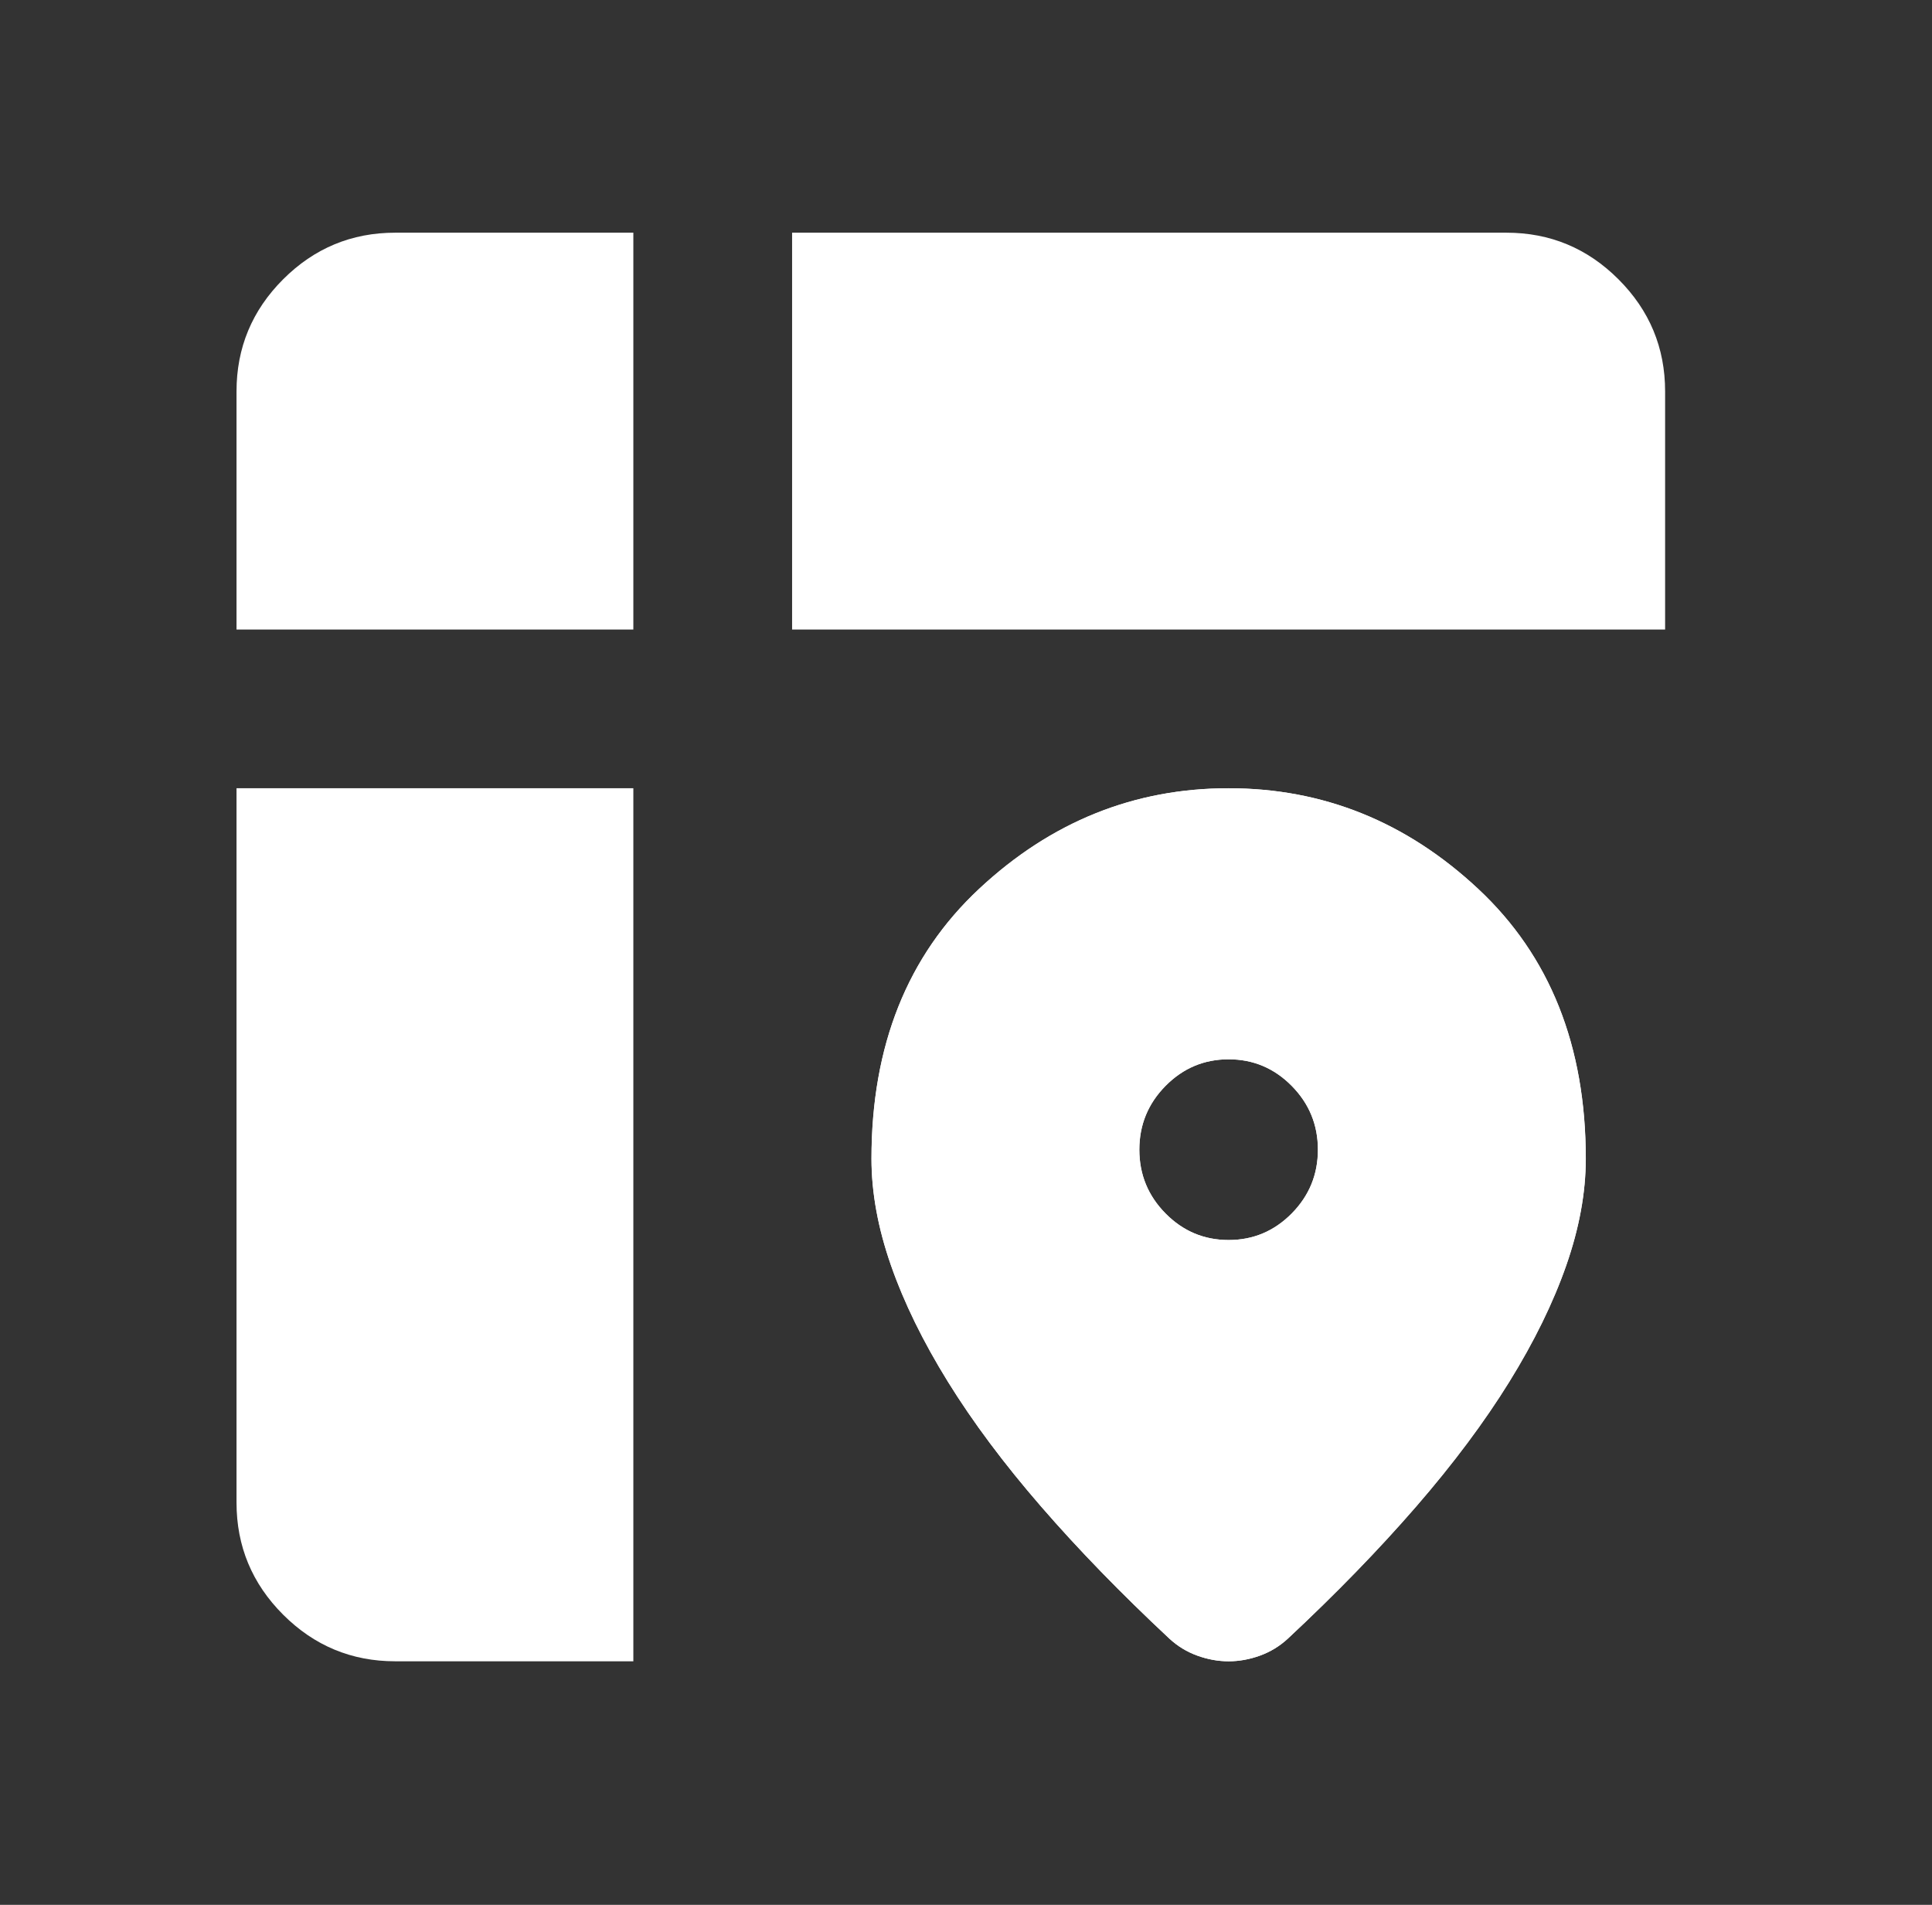
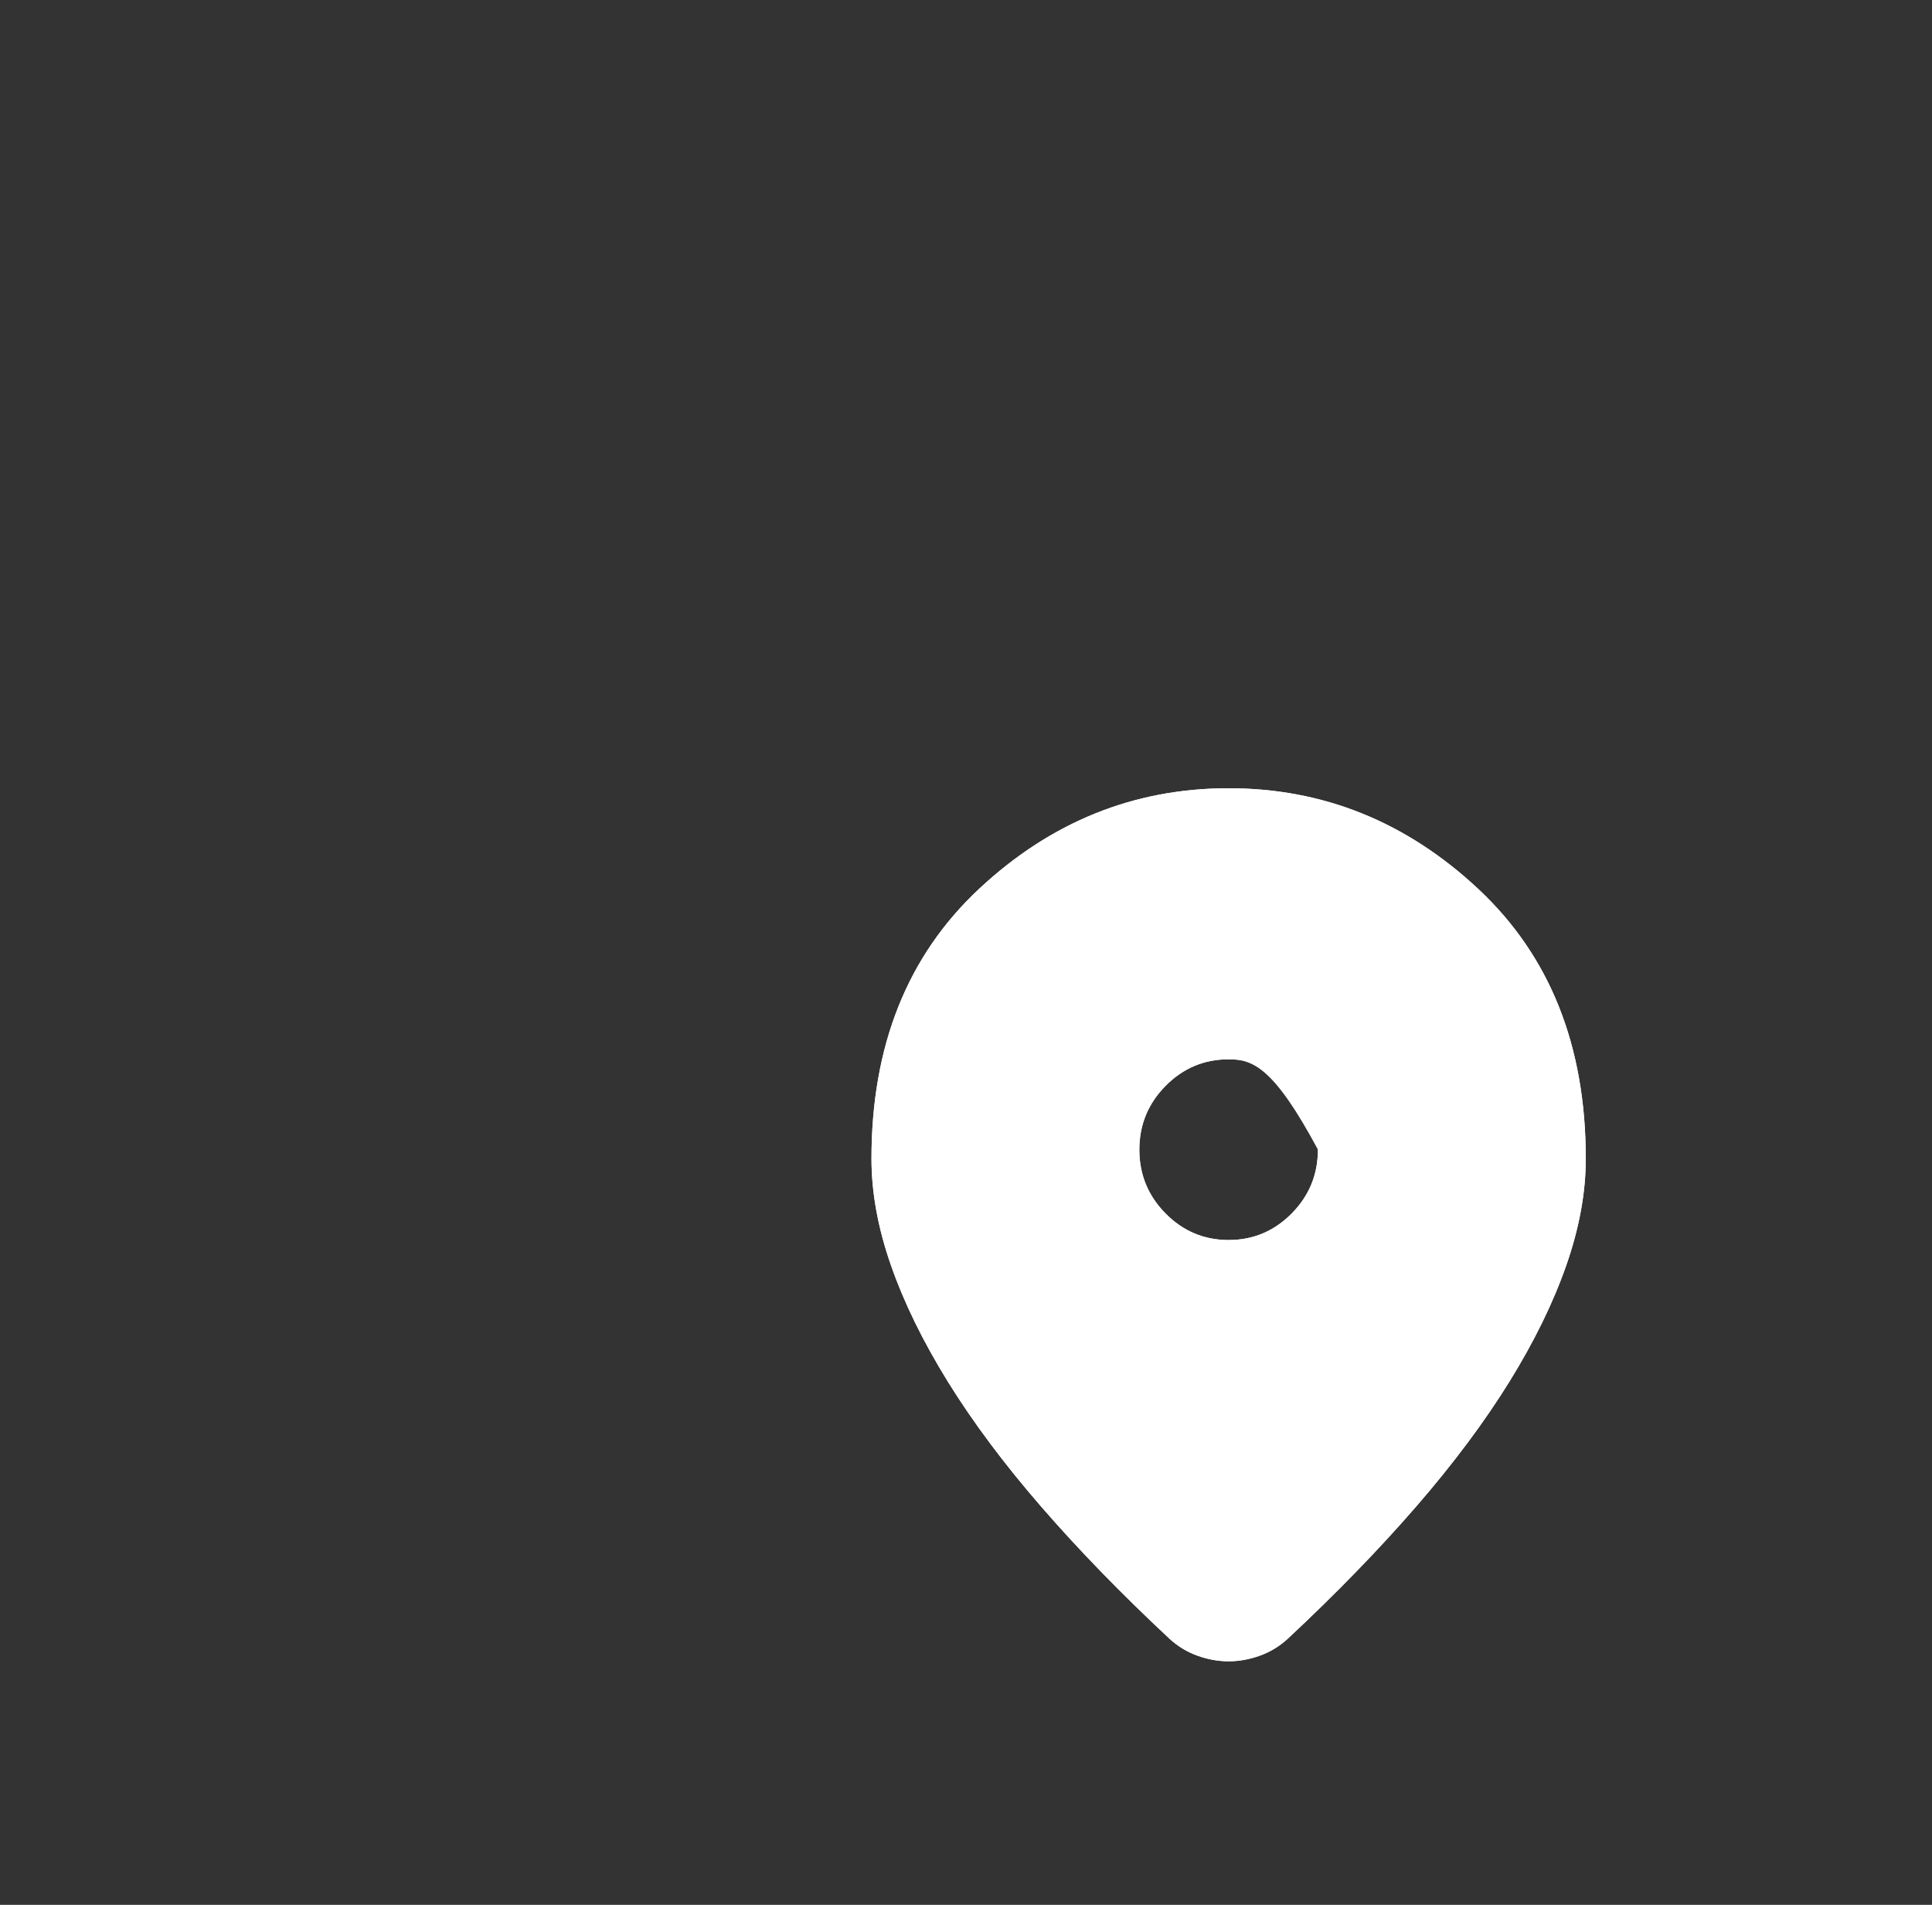
<svg xmlns="http://www.w3.org/2000/svg" width="71" height="70" viewBox="0 0 71 70" fill="none">
  <rect x="0" y="0" width="71" height="70" fill="#333333" stroke="none" />
-   <path d="M29.109 23.134V8.551H55.359C56.963 8.551 58.336 9.122 59.478 10.264C60.621 11.406 61.192 12.78 61.192 14.384V23.134H29.109ZM14.525 61.05C12.921 61.05 11.548 60.479 10.405 59.337C9.263 58.195 8.692 56.821 8.692 55.217V28.967H23.275V61.05H14.525ZM8.692 23.134V14.384C8.692 12.78 9.263 11.406 10.405 10.264C11.548 9.122 12.921 8.551 14.525 8.551H23.275V23.134H8.692Z" fill="white" />
  <path d="M45.15 61.05C44.767 61.05 44.385 60.981 44.002 60.843C43.619 60.705 43.277 60.497 42.976 60.22C41.199 58.56 39.627 56.941 38.26 55.364C36.892 53.787 35.751 52.258 34.835 50.778C33.919 49.298 33.221 47.873 32.743 46.503C32.264 45.133 32.025 43.826 32.025 42.581C32.025 38.43 33.345 35.124 35.983 32.661C38.622 30.198 41.678 28.967 45.15 28.967C48.623 28.967 51.678 30.198 54.317 32.661C56.956 35.124 58.275 38.43 58.275 42.581C58.275 43.826 58.036 45.133 57.557 46.503C57.079 47.873 56.382 49.298 55.466 50.778C54.55 52.258 53.408 53.787 52.041 55.364C50.674 56.941 49.101 58.56 47.324 60.22C47.023 60.497 46.681 60.705 46.299 60.843C45.916 60.981 45.533 61.05 45.15 61.05ZM45.15 45.569C46.053 45.569 46.825 45.244 47.468 44.594C48.11 43.944 48.431 43.162 48.431 42.249C48.431 41.336 48.11 40.554 47.468 39.904C46.825 39.254 46.053 38.928 45.15 38.928C44.248 38.928 43.475 39.254 42.833 39.904C42.19 40.554 41.869 41.336 41.869 42.249C41.869 43.162 42.19 43.944 42.833 44.594C43.475 45.244 44.248 45.569 45.15 45.569Z" fill="white" />
-   <path d="M45.153 61.05C44.77 61.05 44.387 60.981 44.004 60.843C43.621 60.705 43.279 60.497 42.979 60.22C41.201 58.56 39.629 56.941 38.262 55.364C36.895 53.787 35.753 52.258 34.837 50.778C33.921 49.298 33.224 47.873 32.745 46.503C32.267 45.133 32.028 43.826 32.028 42.581C32.028 38.43 33.347 35.124 35.986 32.661C38.624 30.198 41.68 28.967 45.153 28.967C48.625 28.967 51.681 30.198 54.319 32.661C56.958 35.124 58.278 38.43 58.278 42.581C58.278 43.826 58.038 45.133 57.56 46.503C57.081 47.873 56.384 49.298 55.468 50.778C54.552 52.258 53.41 53.787 52.043 55.364C50.676 56.941 49.104 58.56 47.326 60.22C47.026 60.497 46.684 60.705 46.301 60.843C45.918 60.981 45.535 61.05 45.153 61.05ZM45.153 45.569C46.055 45.569 46.827 45.244 47.47 44.594C48.112 43.944 48.434 43.162 48.434 42.249C48.434 41.336 48.112 40.554 47.47 39.904C46.827 39.254 46.055 38.928 45.153 38.928C44.25 38.928 43.478 39.254 42.835 39.904C42.193 40.554 41.871 41.336 41.871 42.249C41.871 43.162 42.193 43.944 42.835 44.594C43.478 45.244 44.25 45.569 45.153 45.569Z" fill="white" />
+   <path d="M45.153 61.05C44.77 61.05 44.387 60.981 44.004 60.843C43.621 60.705 43.279 60.497 42.979 60.22C41.201 58.56 39.629 56.941 38.262 55.364C36.895 53.787 35.753 52.258 34.837 50.778C33.921 49.298 33.224 47.873 32.745 46.503C32.267 45.133 32.028 43.826 32.028 42.581C32.028 38.43 33.347 35.124 35.986 32.661C38.624 30.198 41.68 28.967 45.153 28.967C48.625 28.967 51.681 30.198 54.319 32.661C56.958 35.124 58.278 38.43 58.278 42.581C58.278 43.826 58.038 45.133 57.56 46.503C57.081 47.873 56.384 49.298 55.468 50.778C54.552 52.258 53.41 53.787 52.043 55.364C50.676 56.941 49.104 58.56 47.326 60.22C47.026 60.497 46.684 60.705 46.301 60.843C45.918 60.981 45.535 61.05 45.153 61.05ZM45.153 45.569C46.055 45.569 46.827 45.244 47.47 44.594C48.112 43.944 48.434 43.162 48.434 42.249C46.827 39.254 46.055 38.928 45.153 38.928C44.25 38.928 43.478 39.254 42.835 39.904C42.193 40.554 41.871 41.336 41.871 42.249C41.871 43.162 42.193 43.944 42.835 44.594C43.478 45.244 44.25 45.569 45.153 45.569Z" fill="white" />
</svg>